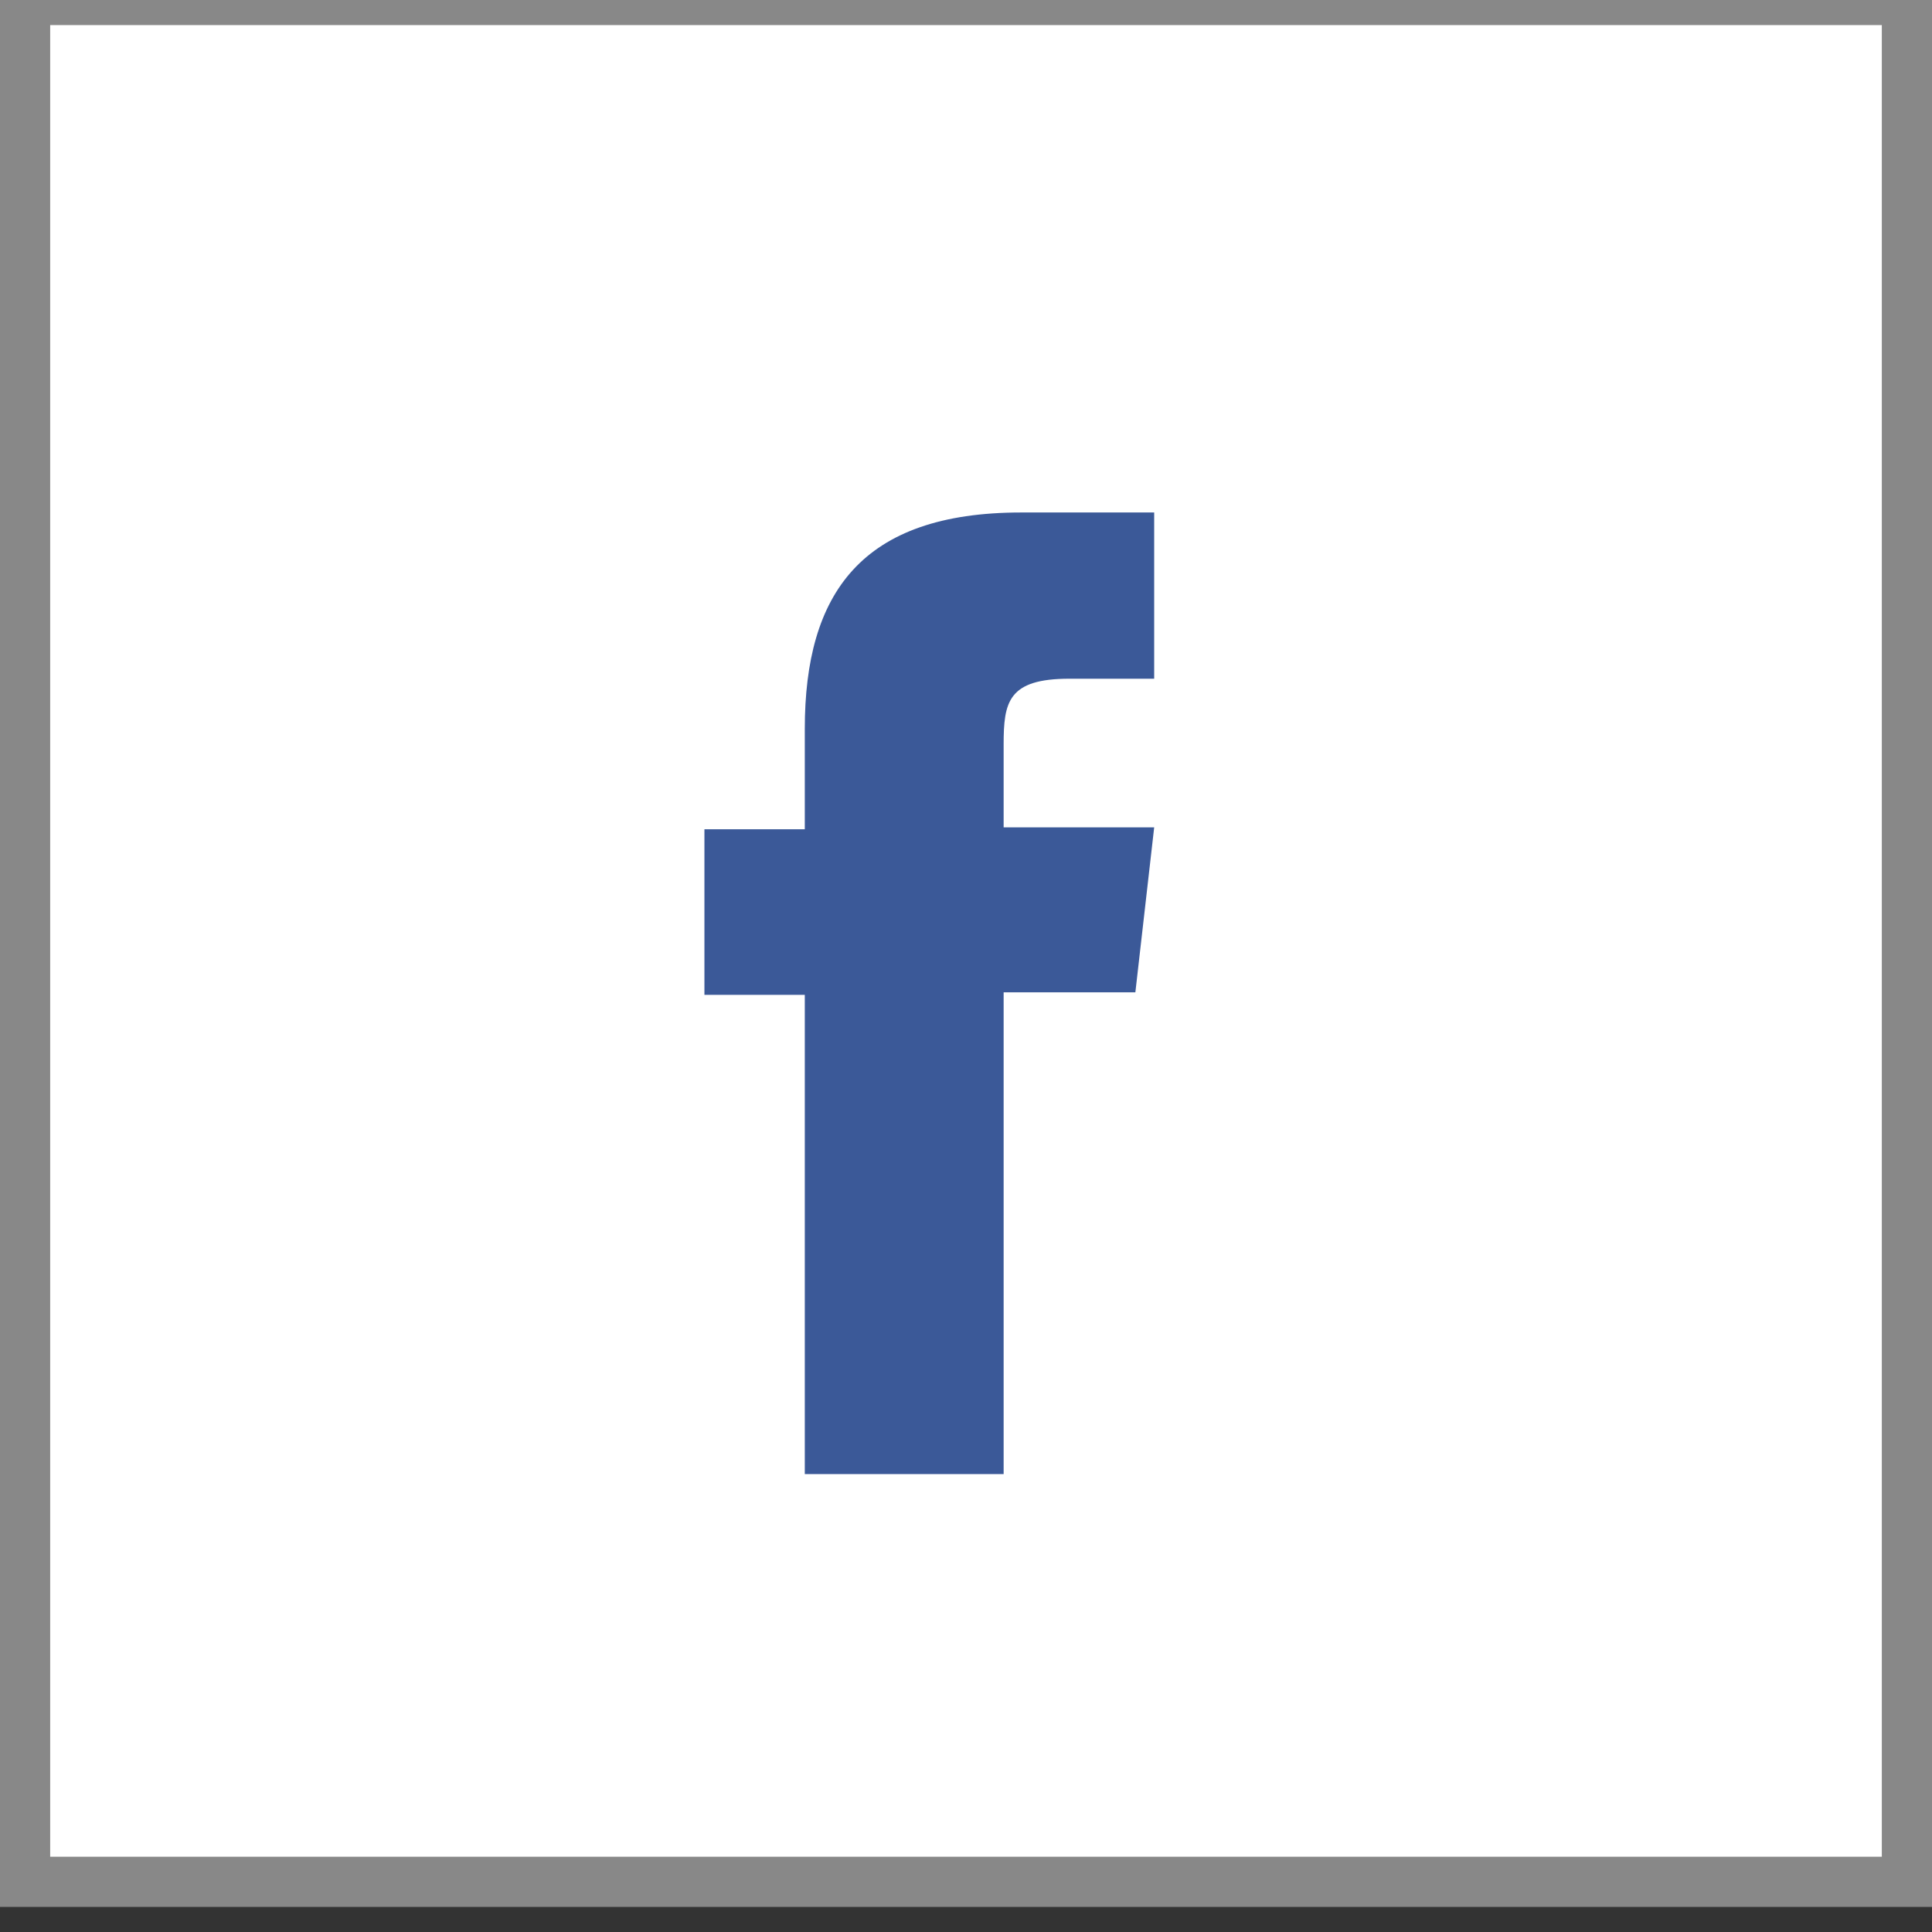
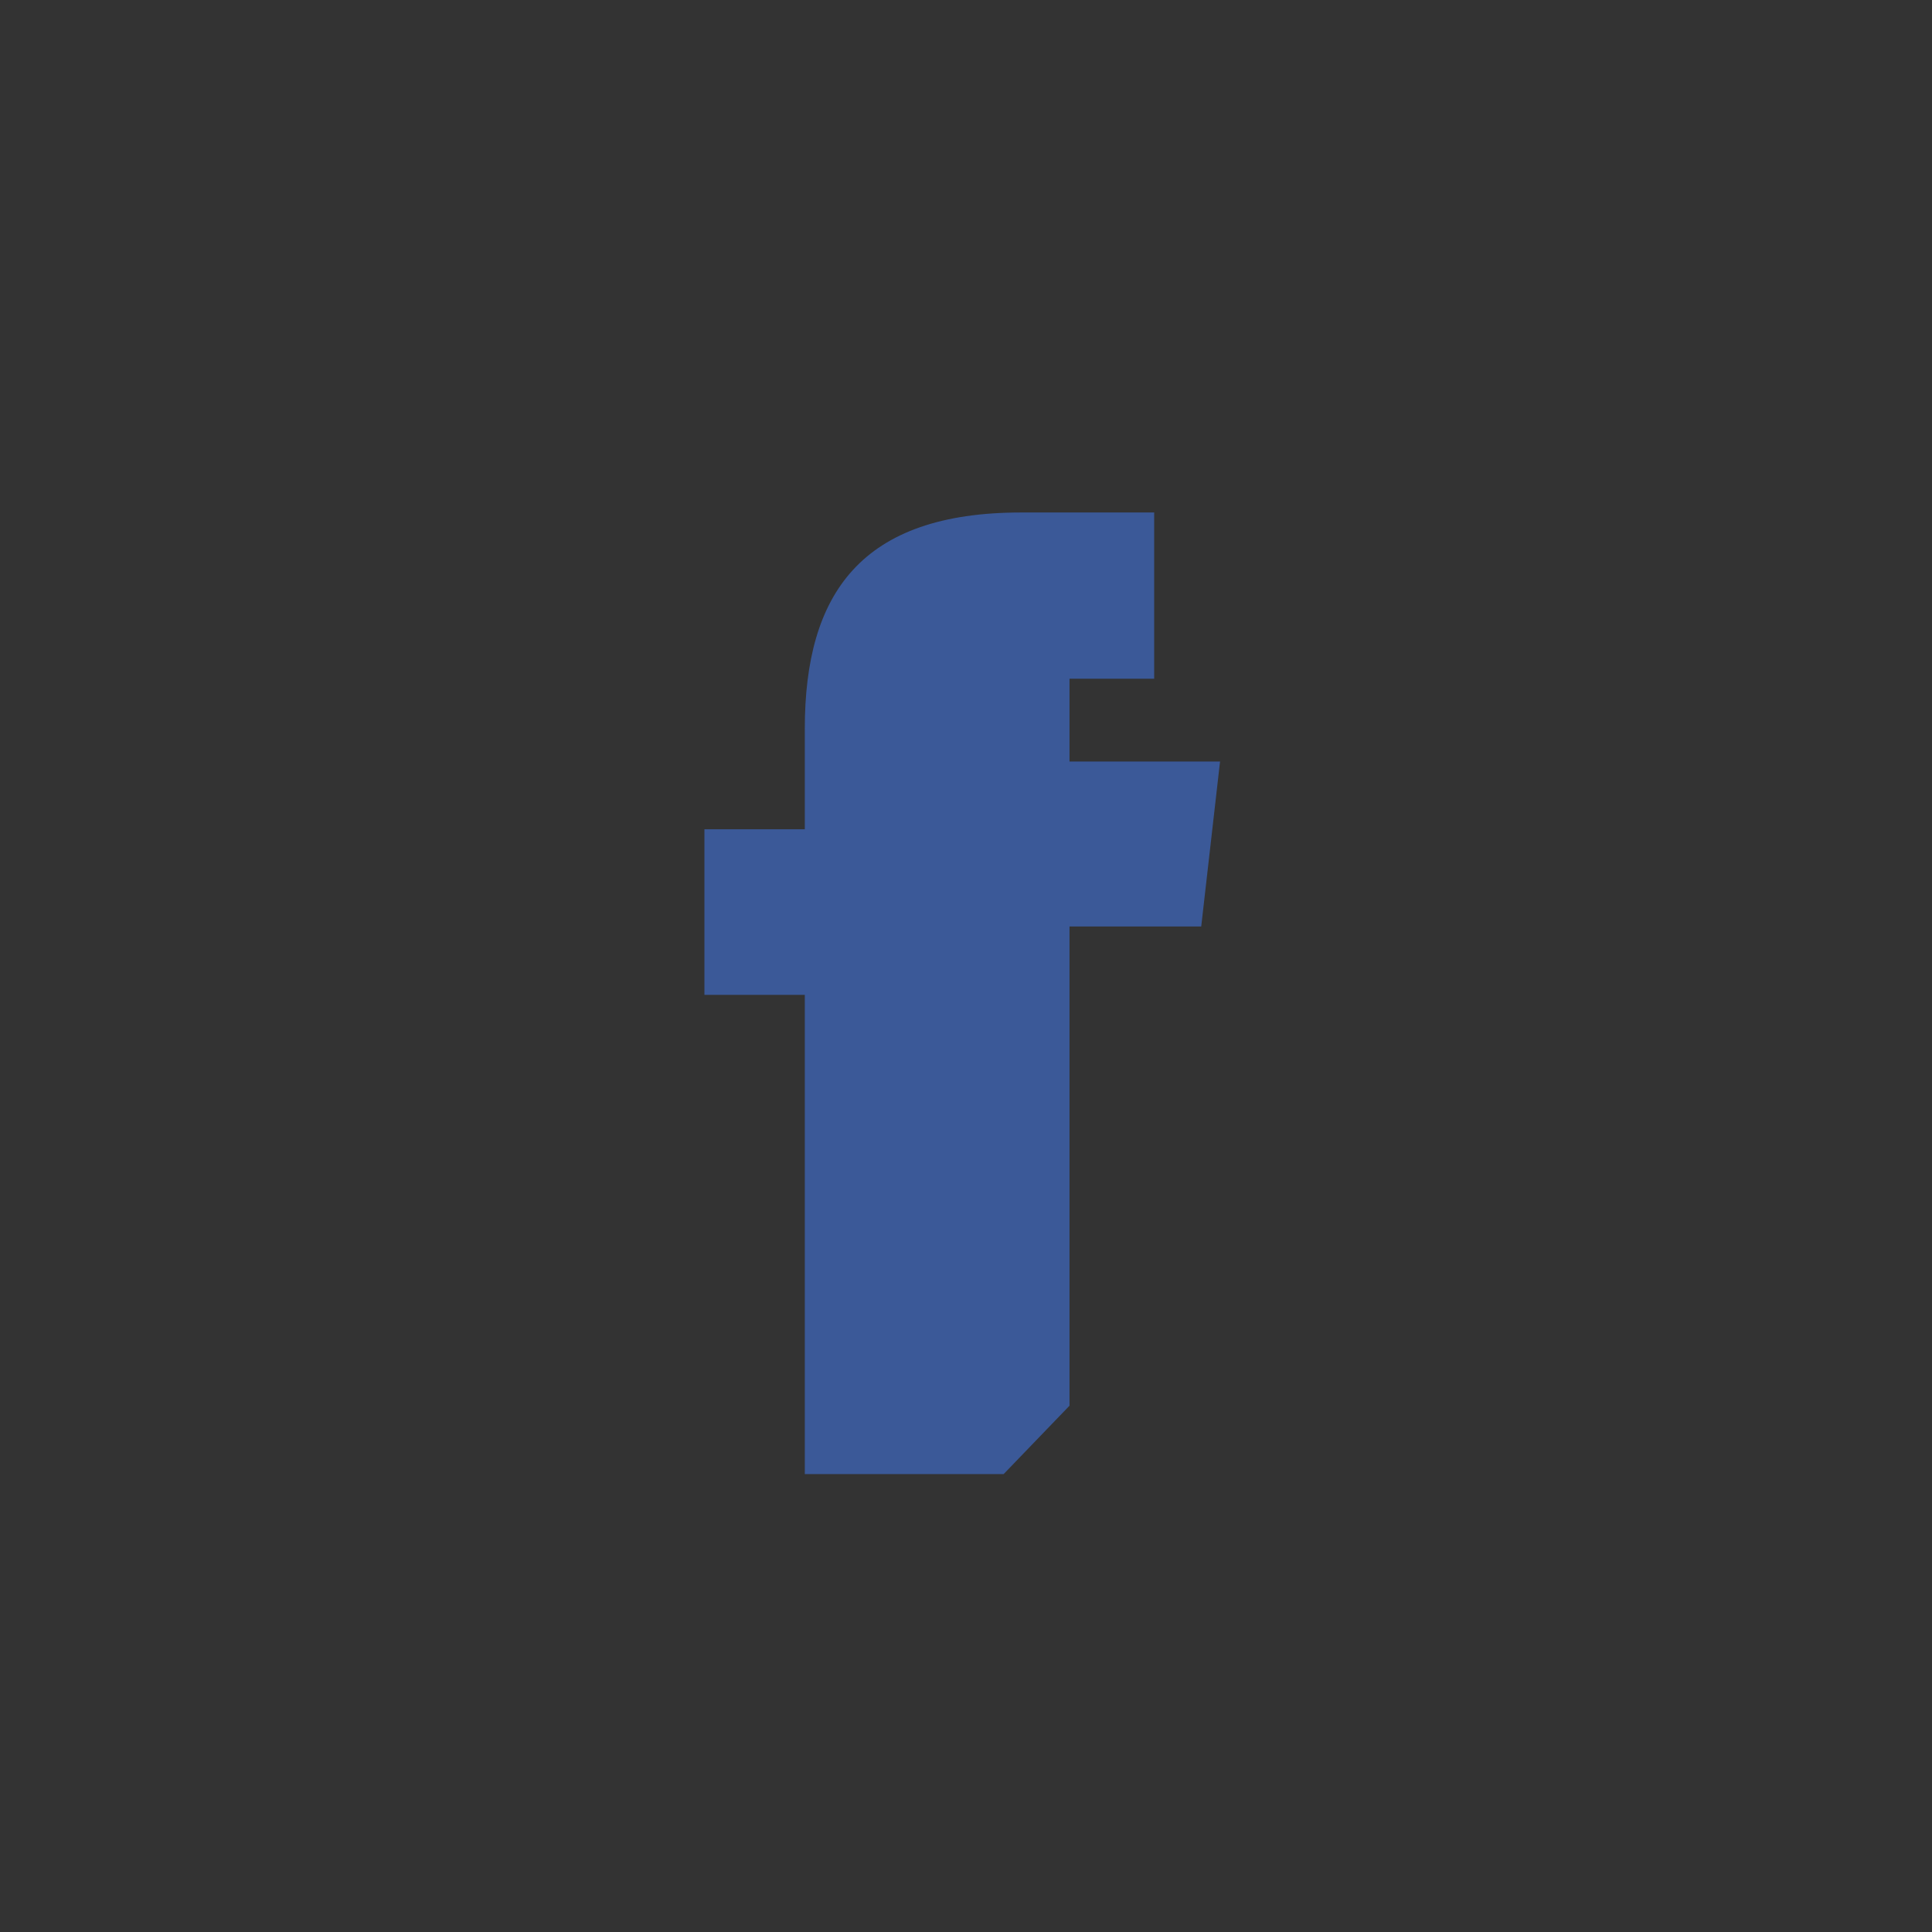
<svg xmlns="http://www.w3.org/2000/svg" width="100%" height="100%" version="1.1" viewBox="0 0 308 308">
  <rect x="0" y="0" width="308" height="308" fill="#333333" stroke="none" />
  <title>Twitter Icon</title>
-   <rect height="300" width="300" stroke="#888" x="4" stroke-width="8" fill="#fff" />
-   <path fill="#3b5998" d="m160 235h-31.7v-76.4h-16v-26.4h16v-16c0-21.6 9-34.5 34.5-34.5h21.2v26.5h-13.5c-9.8 0-10.5 3.7-10.5 10.5v13.2h24l-3 26.3h-21v76.4z" />
+   <path fill="#3b5998" d="m160 235h-31.7v-76.4h-16v-26.4h16v-16c0-21.6 9-34.5 34.5-34.5h21.2v26.5h-13.5v13.2h24l-3 26.3h-21v76.4z" />
</svg>